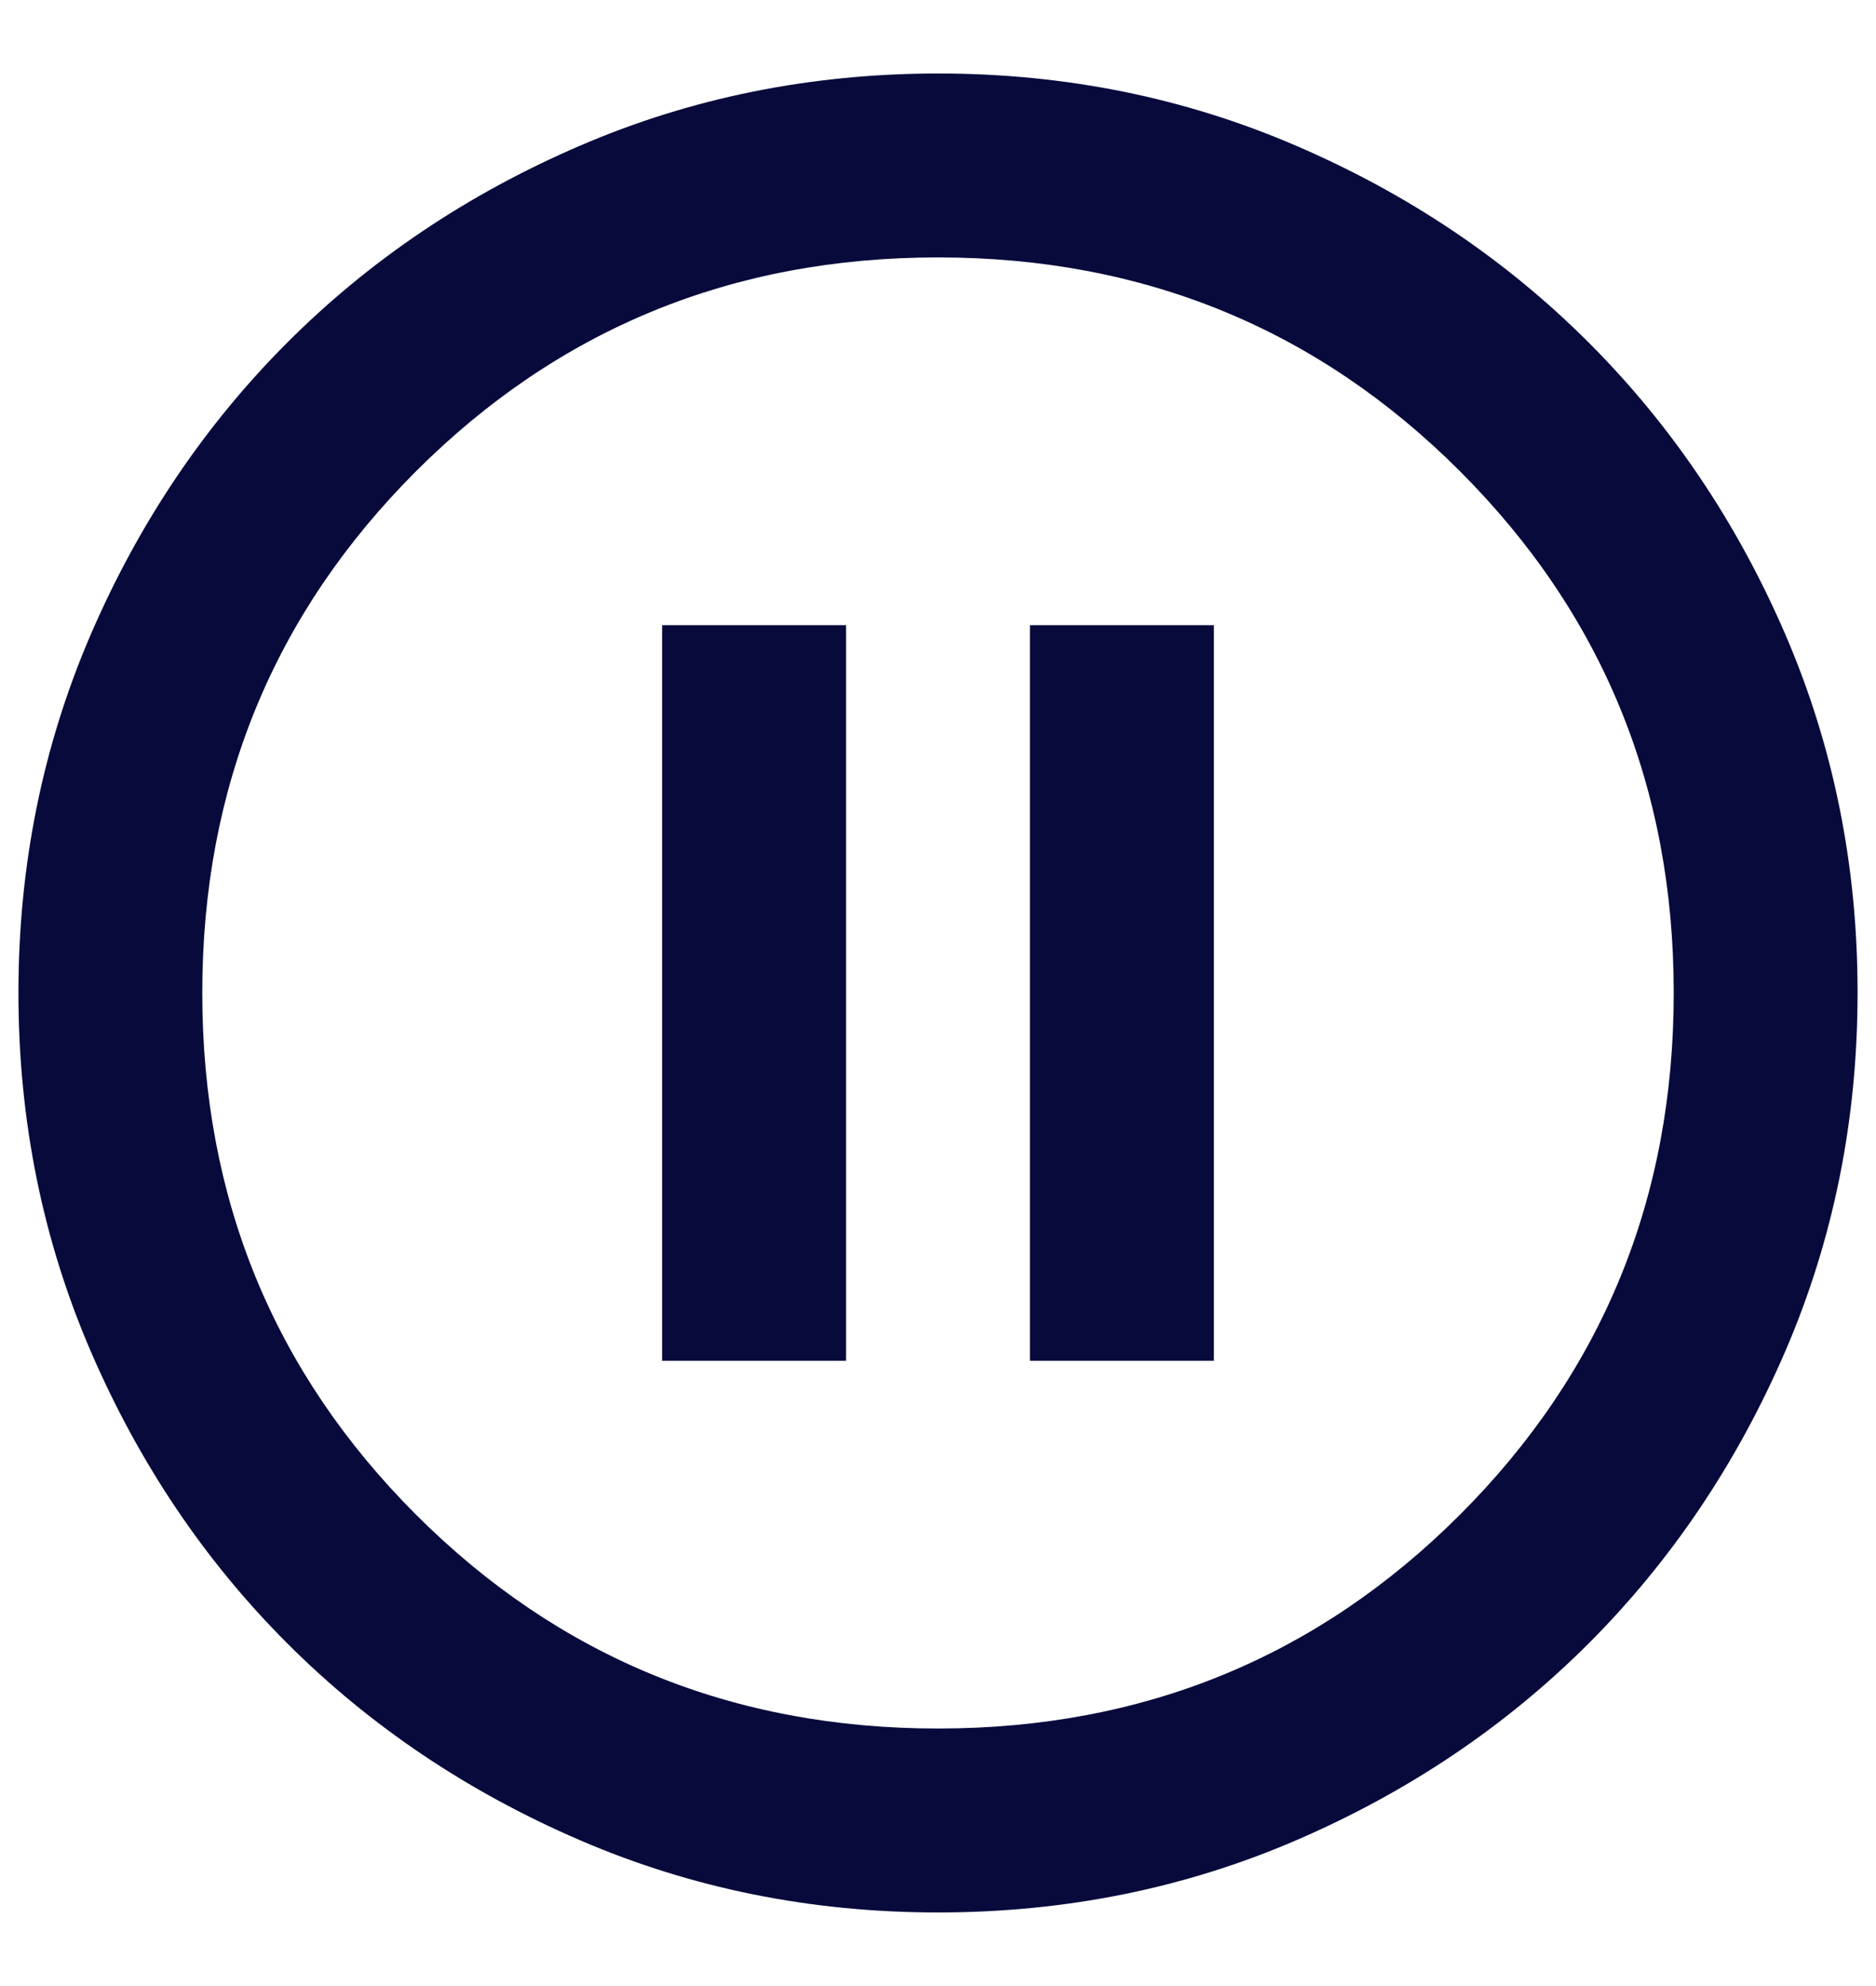
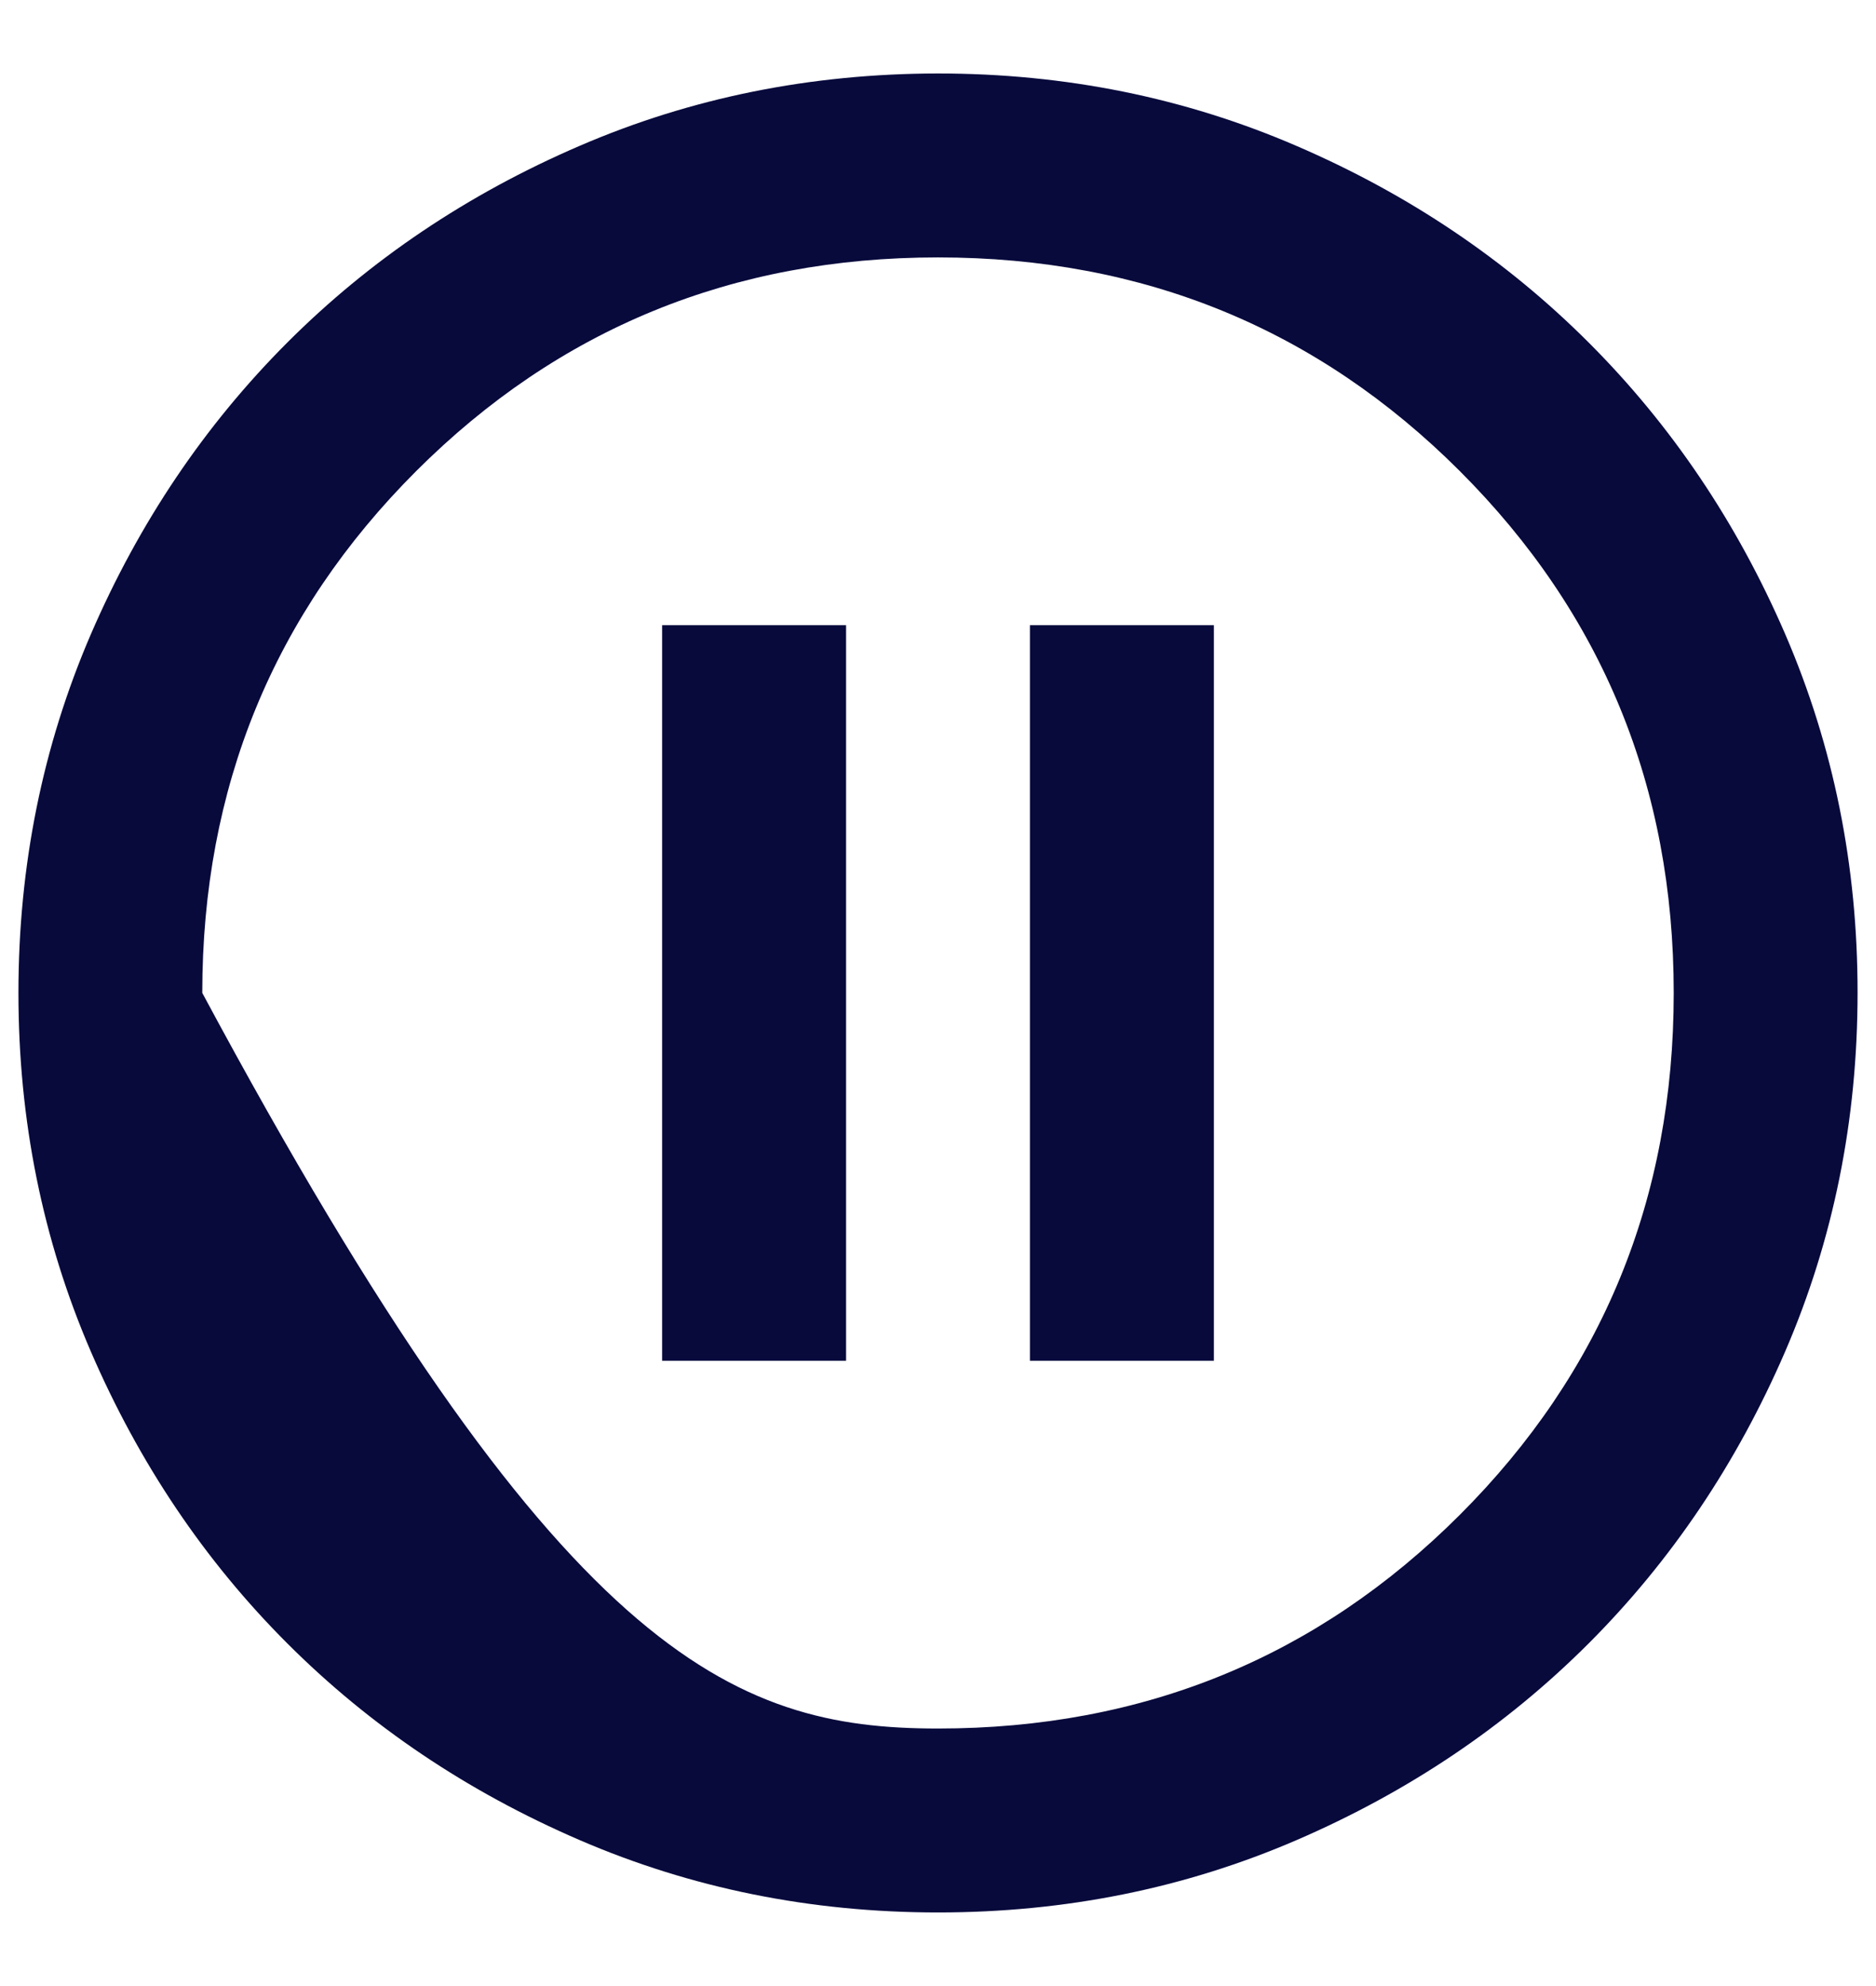
<svg xmlns="http://www.w3.org/2000/svg" width="17" height="18" viewBox="0 0 17 18" fill="none">
-   <path d="M6 12.333H7.667V5.666H6V12.333ZM9.333 12.333H11V5.666H9.333V12.333ZM8.5 17.333C7.347 17.333 6.264 17.114 5.25 16.676C4.236 16.238 3.354 15.645 2.604 14.895C1.854 14.145 1.261 13.263 0.823 12.249C0.386 11.236 0.167 10.152 0.167 8.999C0.167 7.847 0.386 6.763 0.823 5.749C1.261 4.735 1.855 3.854 2.604 3.104C3.354 2.354 4.236 1.76 5.25 1.323C6.264 0.885 7.347 0.667 8.5 0.666C9.653 0.666 10.736 0.885 11.75 1.323C12.764 1.76 13.646 2.354 14.396 3.104C15.146 3.854 15.74 4.735 16.178 5.749C16.615 6.763 16.834 7.847 16.833 8.999C16.833 10.152 16.614 11.236 16.177 12.249C15.739 13.263 15.145 14.145 14.396 14.895C13.646 15.645 12.764 16.239 11.75 16.677C10.736 17.115 9.653 17.333 8.5 17.333ZM8.5 15.666C10.361 15.666 11.938 15.02 13.229 13.729C14.521 12.437 15.167 10.861 15.167 8.999C15.167 7.138 14.521 5.562 13.229 4.27C11.938 2.979 10.361 2.333 8.5 2.333C6.639 2.333 5.063 2.979 3.771 4.27C2.479 5.562 1.833 7.138 1.833 8.999C1.833 10.861 2.479 12.437 3.771 13.729C5.063 15.02 6.639 15.666 8.5 15.666Z" fill="#080A3C" />
+   <path d="M6 12.333H7.667V5.666H6V12.333ZM9.333 12.333H11V5.666H9.333V12.333ZM8.5 17.333C7.347 17.333 6.264 17.114 5.25 16.676C4.236 16.238 3.354 15.645 2.604 14.895C1.854 14.145 1.261 13.263 0.823 12.249C0.386 11.236 0.167 10.152 0.167 8.999C0.167 7.847 0.386 6.763 0.823 5.749C1.261 4.735 1.855 3.854 2.604 3.104C3.354 2.354 4.236 1.76 5.25 1.323C6.264 0.885 7.347 0.667 8.5 0.666C9.653 0.666 10.736 0.885 11.75 1.323C12.764 1.76 13.646 2.354 14.396 3.104C15.146 3.854 15.74 4.735 16.178 5.749C16.615 6.763 16.834 7.847 16.833 8.999C16.833 10.152 16.614 11.236 16.177 12.249C15.739 13.263 15.145 14.145 14.396 14.895C13.646 15.645 12.764 16.239 11.75 16.677C10.736 17.115 9.653 17.333 8.5 17.333ZM8.5 15.666C10.361 15.666 11.938 15.02 13.229 13.729C14.521 12.437 15.167 10.861 15.167 8.999C15.167 7.138 14.521 5.562 13.229 4.27C11.938 2.979 10.361 2.333 8.5 2.333C6.639 2.333 5.063 2.979 3.771 4.27C2.479 5.562 1.833 7.138 1.833 8.999C5.063 15.02 6.639 15.666 8.5 15.666Z" fill="#080A3C" />
</svg>